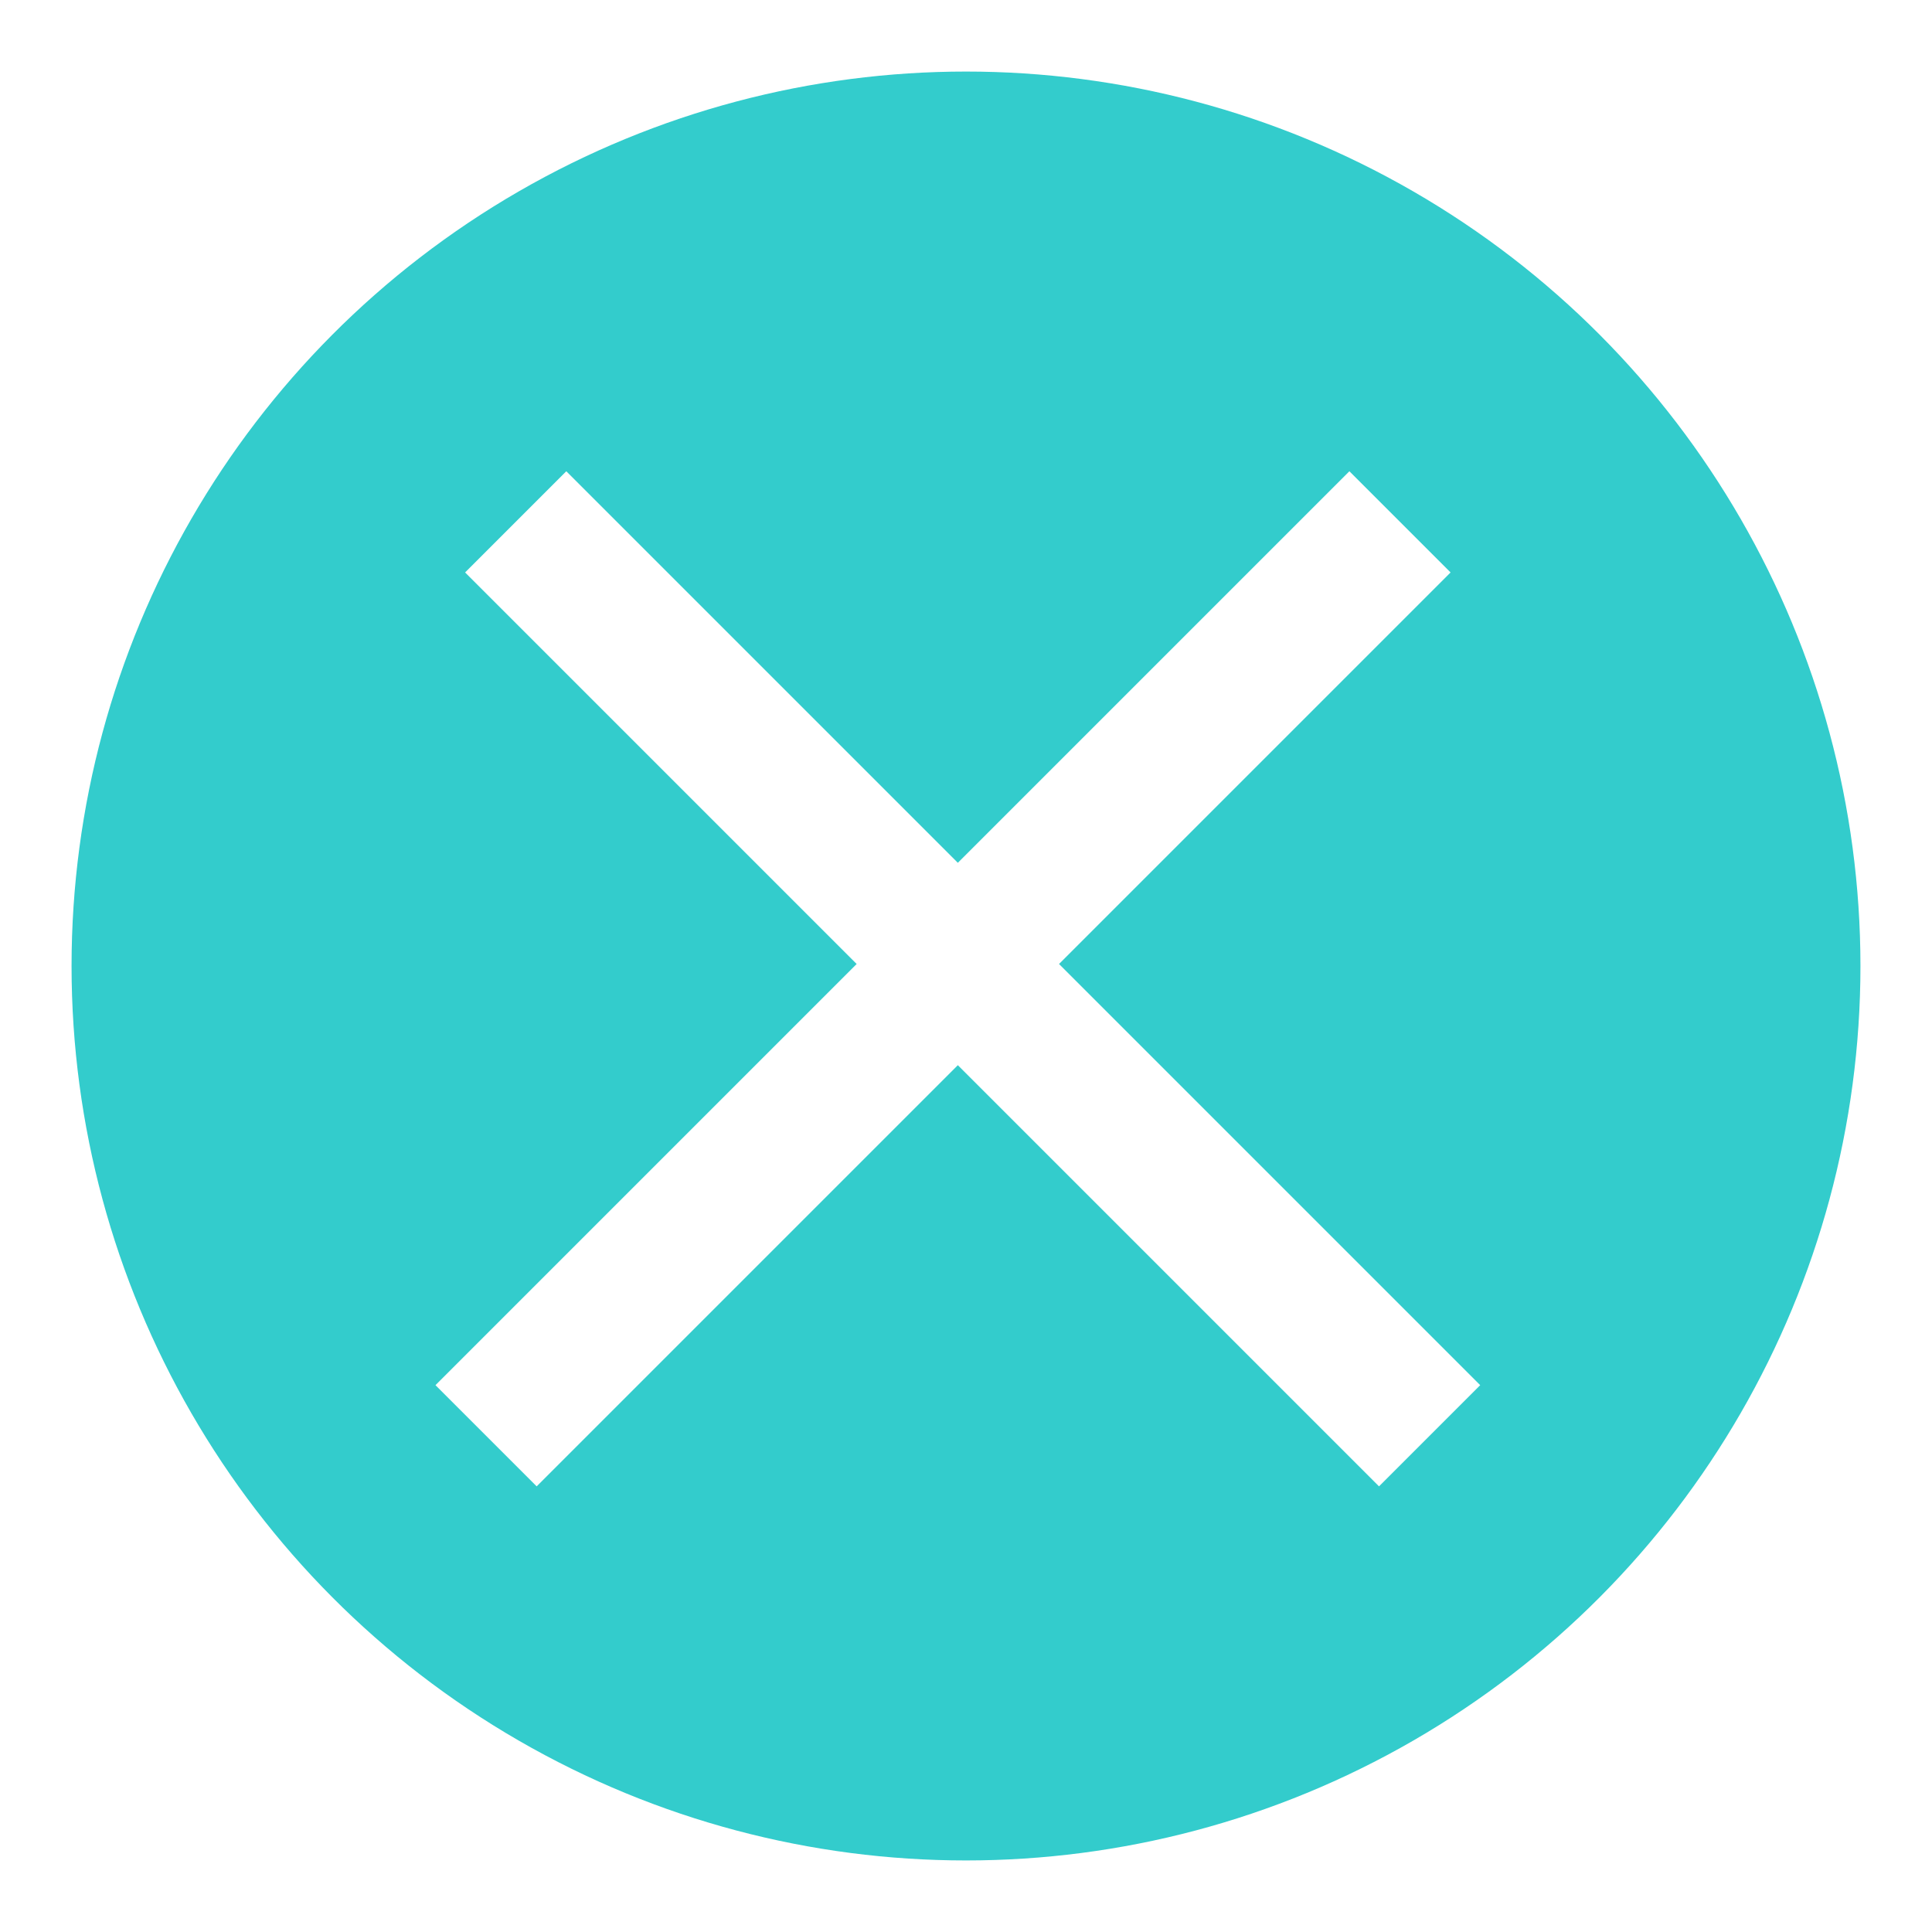
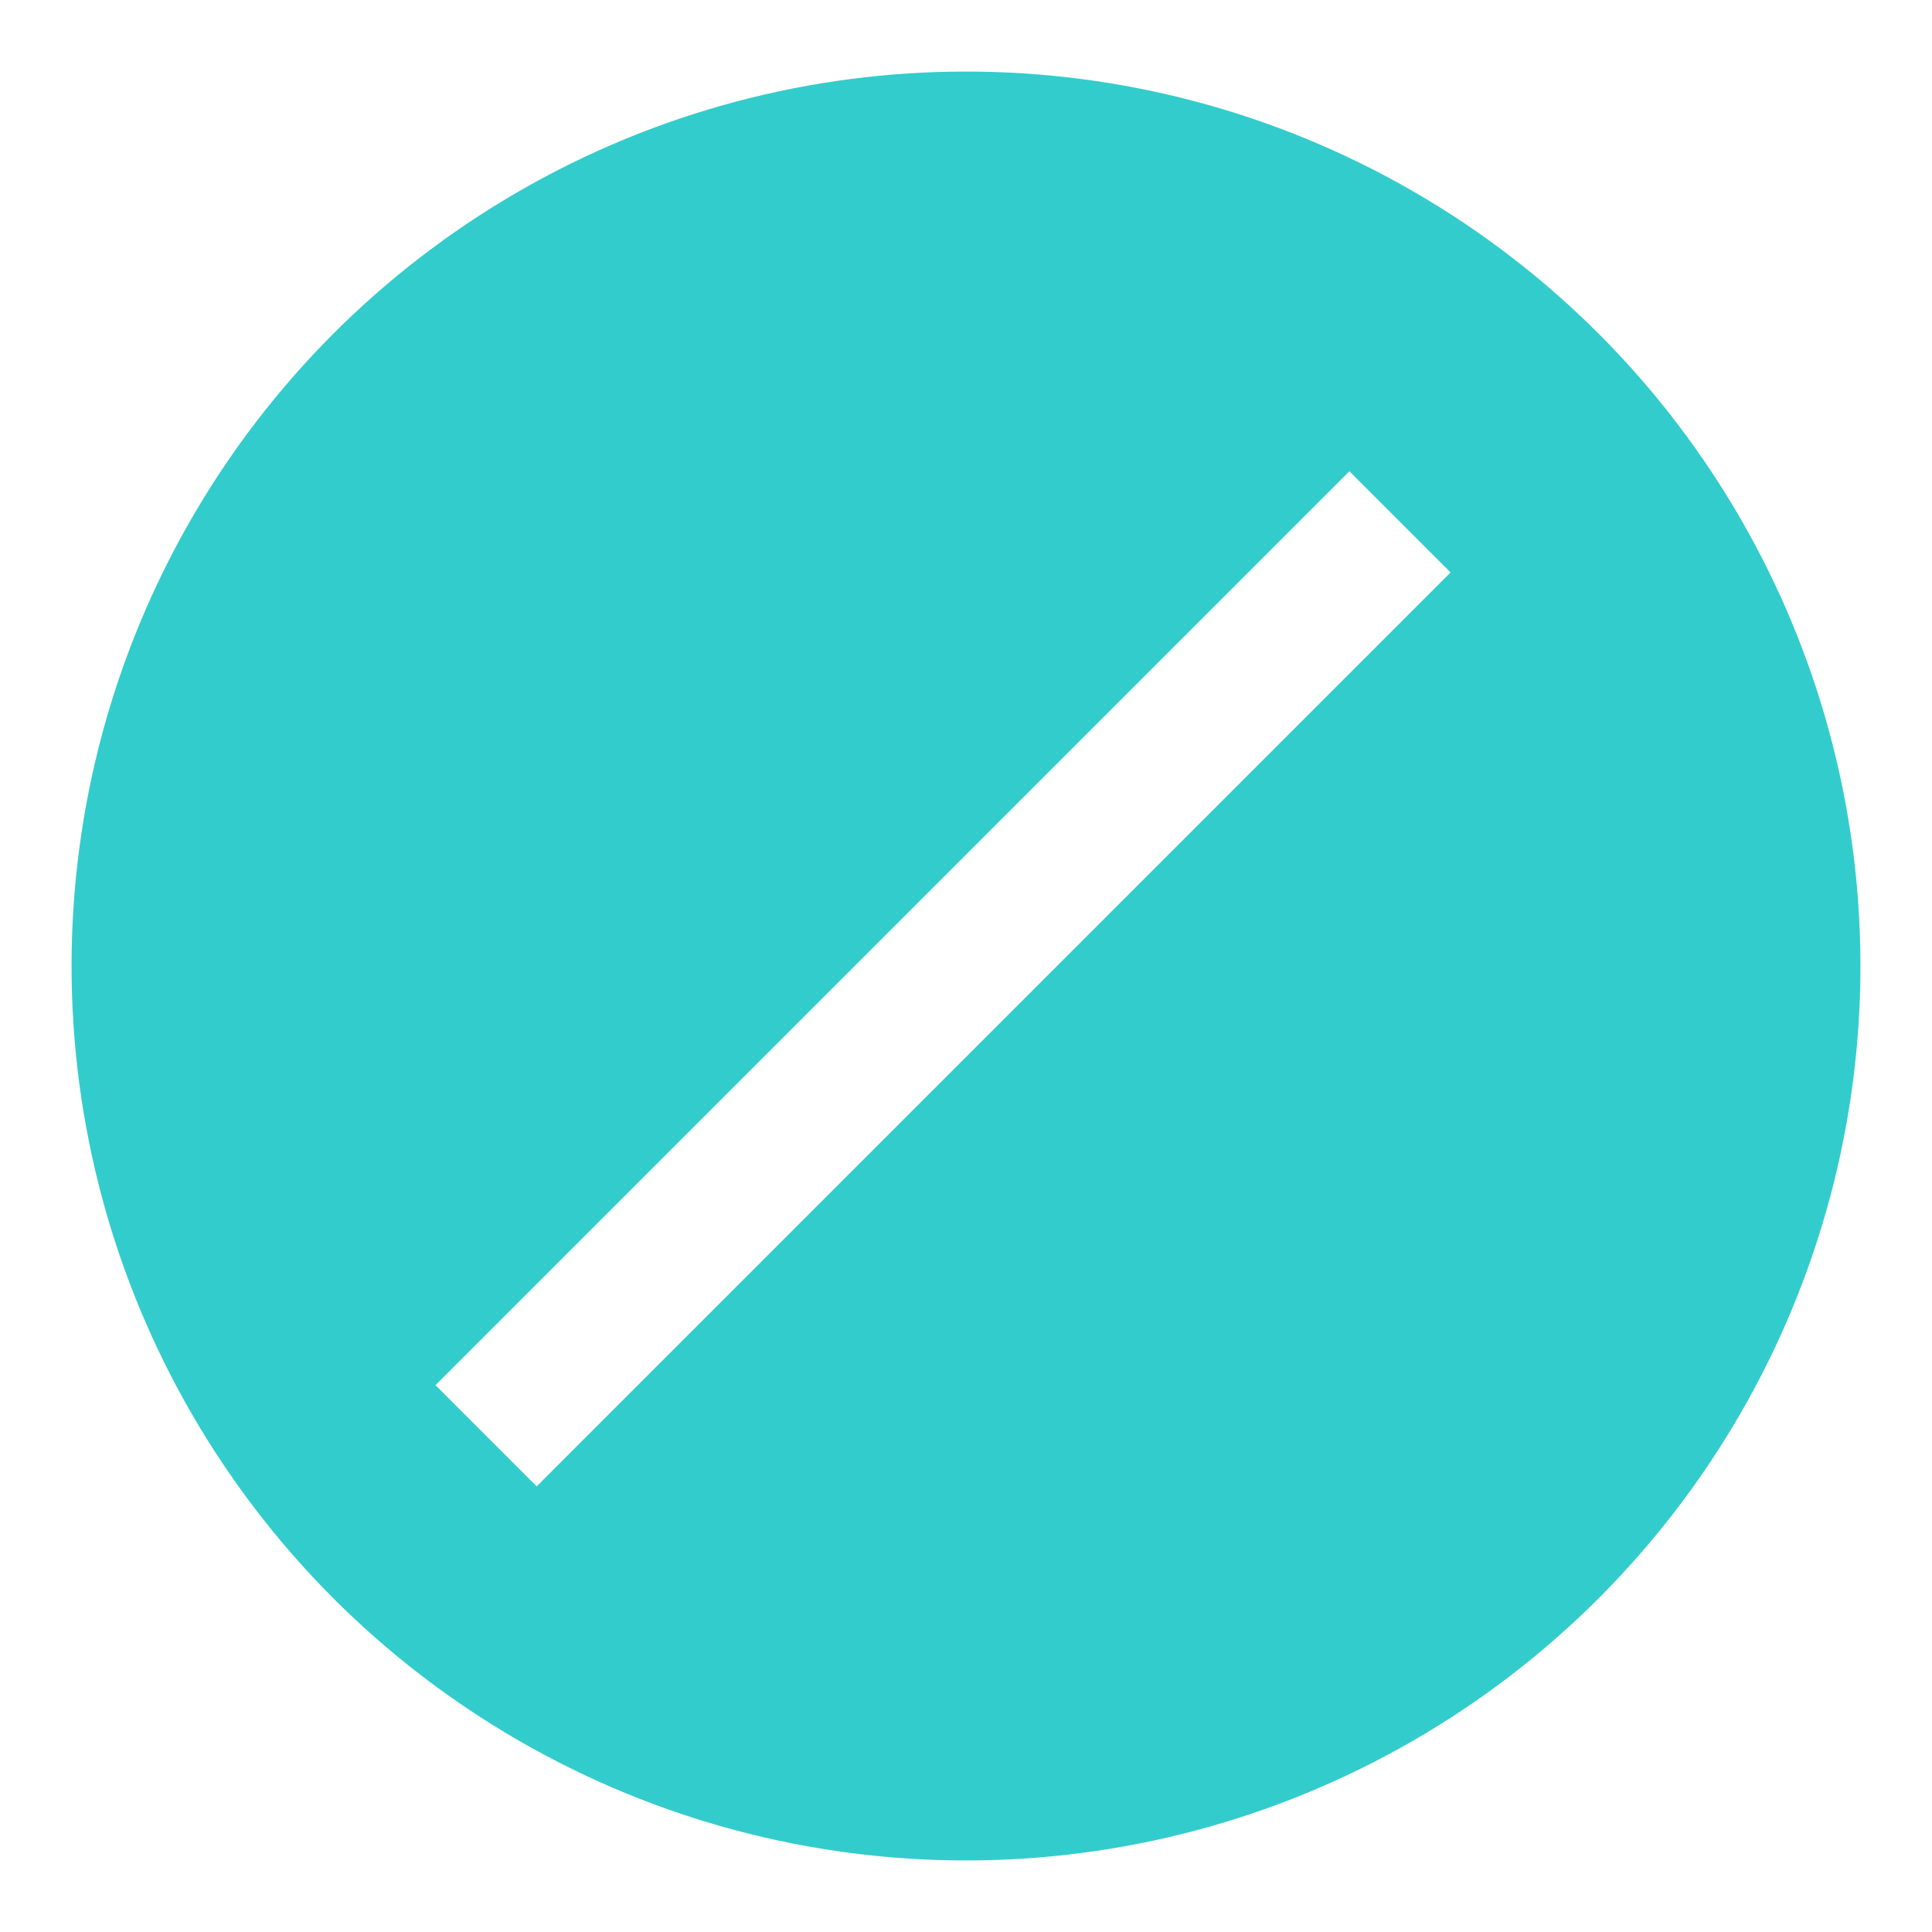
<svg xmlns="http://www.w3.org/2000/svg" width="54" height="54" viewBox="0 0 54 54" fill="none">
  <g filter="url(#filter0_d_13_91)">
    <circle cx="27" cy="27" r="25" fill="#33CCCC" />
  </g>
-   <line x1="14.414" y1="14.586" x2="39.958" y2="40.13" stroke="white" stroke-width="4" />
  <line x1="13.586" y1="40.13" x2="39.13" y2="14.586" stroke="white" stroke-width="4" />
  <defs>
    <filter id="filter0_d_13_91" x="0" y="0" width="54" height="54" filterUnits="userSpaceOnUse" color-interpolation-filters="sRGB">
      <feFlood flood-opacity="0" result="BackgroundImageFix" />
      <feColorMatrix in="SourceAlpha" type="matrix" values="0 0 0 0 0 0 0 0 0 0 0 0 0 0 0 0 0 0 127 0" result="hardAlpha" />
      <feOffset />
      <feGaussianBlur stdDeviation="1" />
      <feComposite in2="hardAlpha" operator="out" />
      <feColorMatrix type="matrix" values="0 0 0 0 0 0 0 0 0 0 0 0 0 0 0 0 0 0 0.25 0" />
      <feBlend mode="normal" in2="BackgroundImageFix" result="effect1_dropShadow_13_91" />
      <feBlend mode="normal" in="SourceGraphic" in2="effect1_dropShadow_13_91" result="shape" />
    </filter>
  </defs>
</svg>